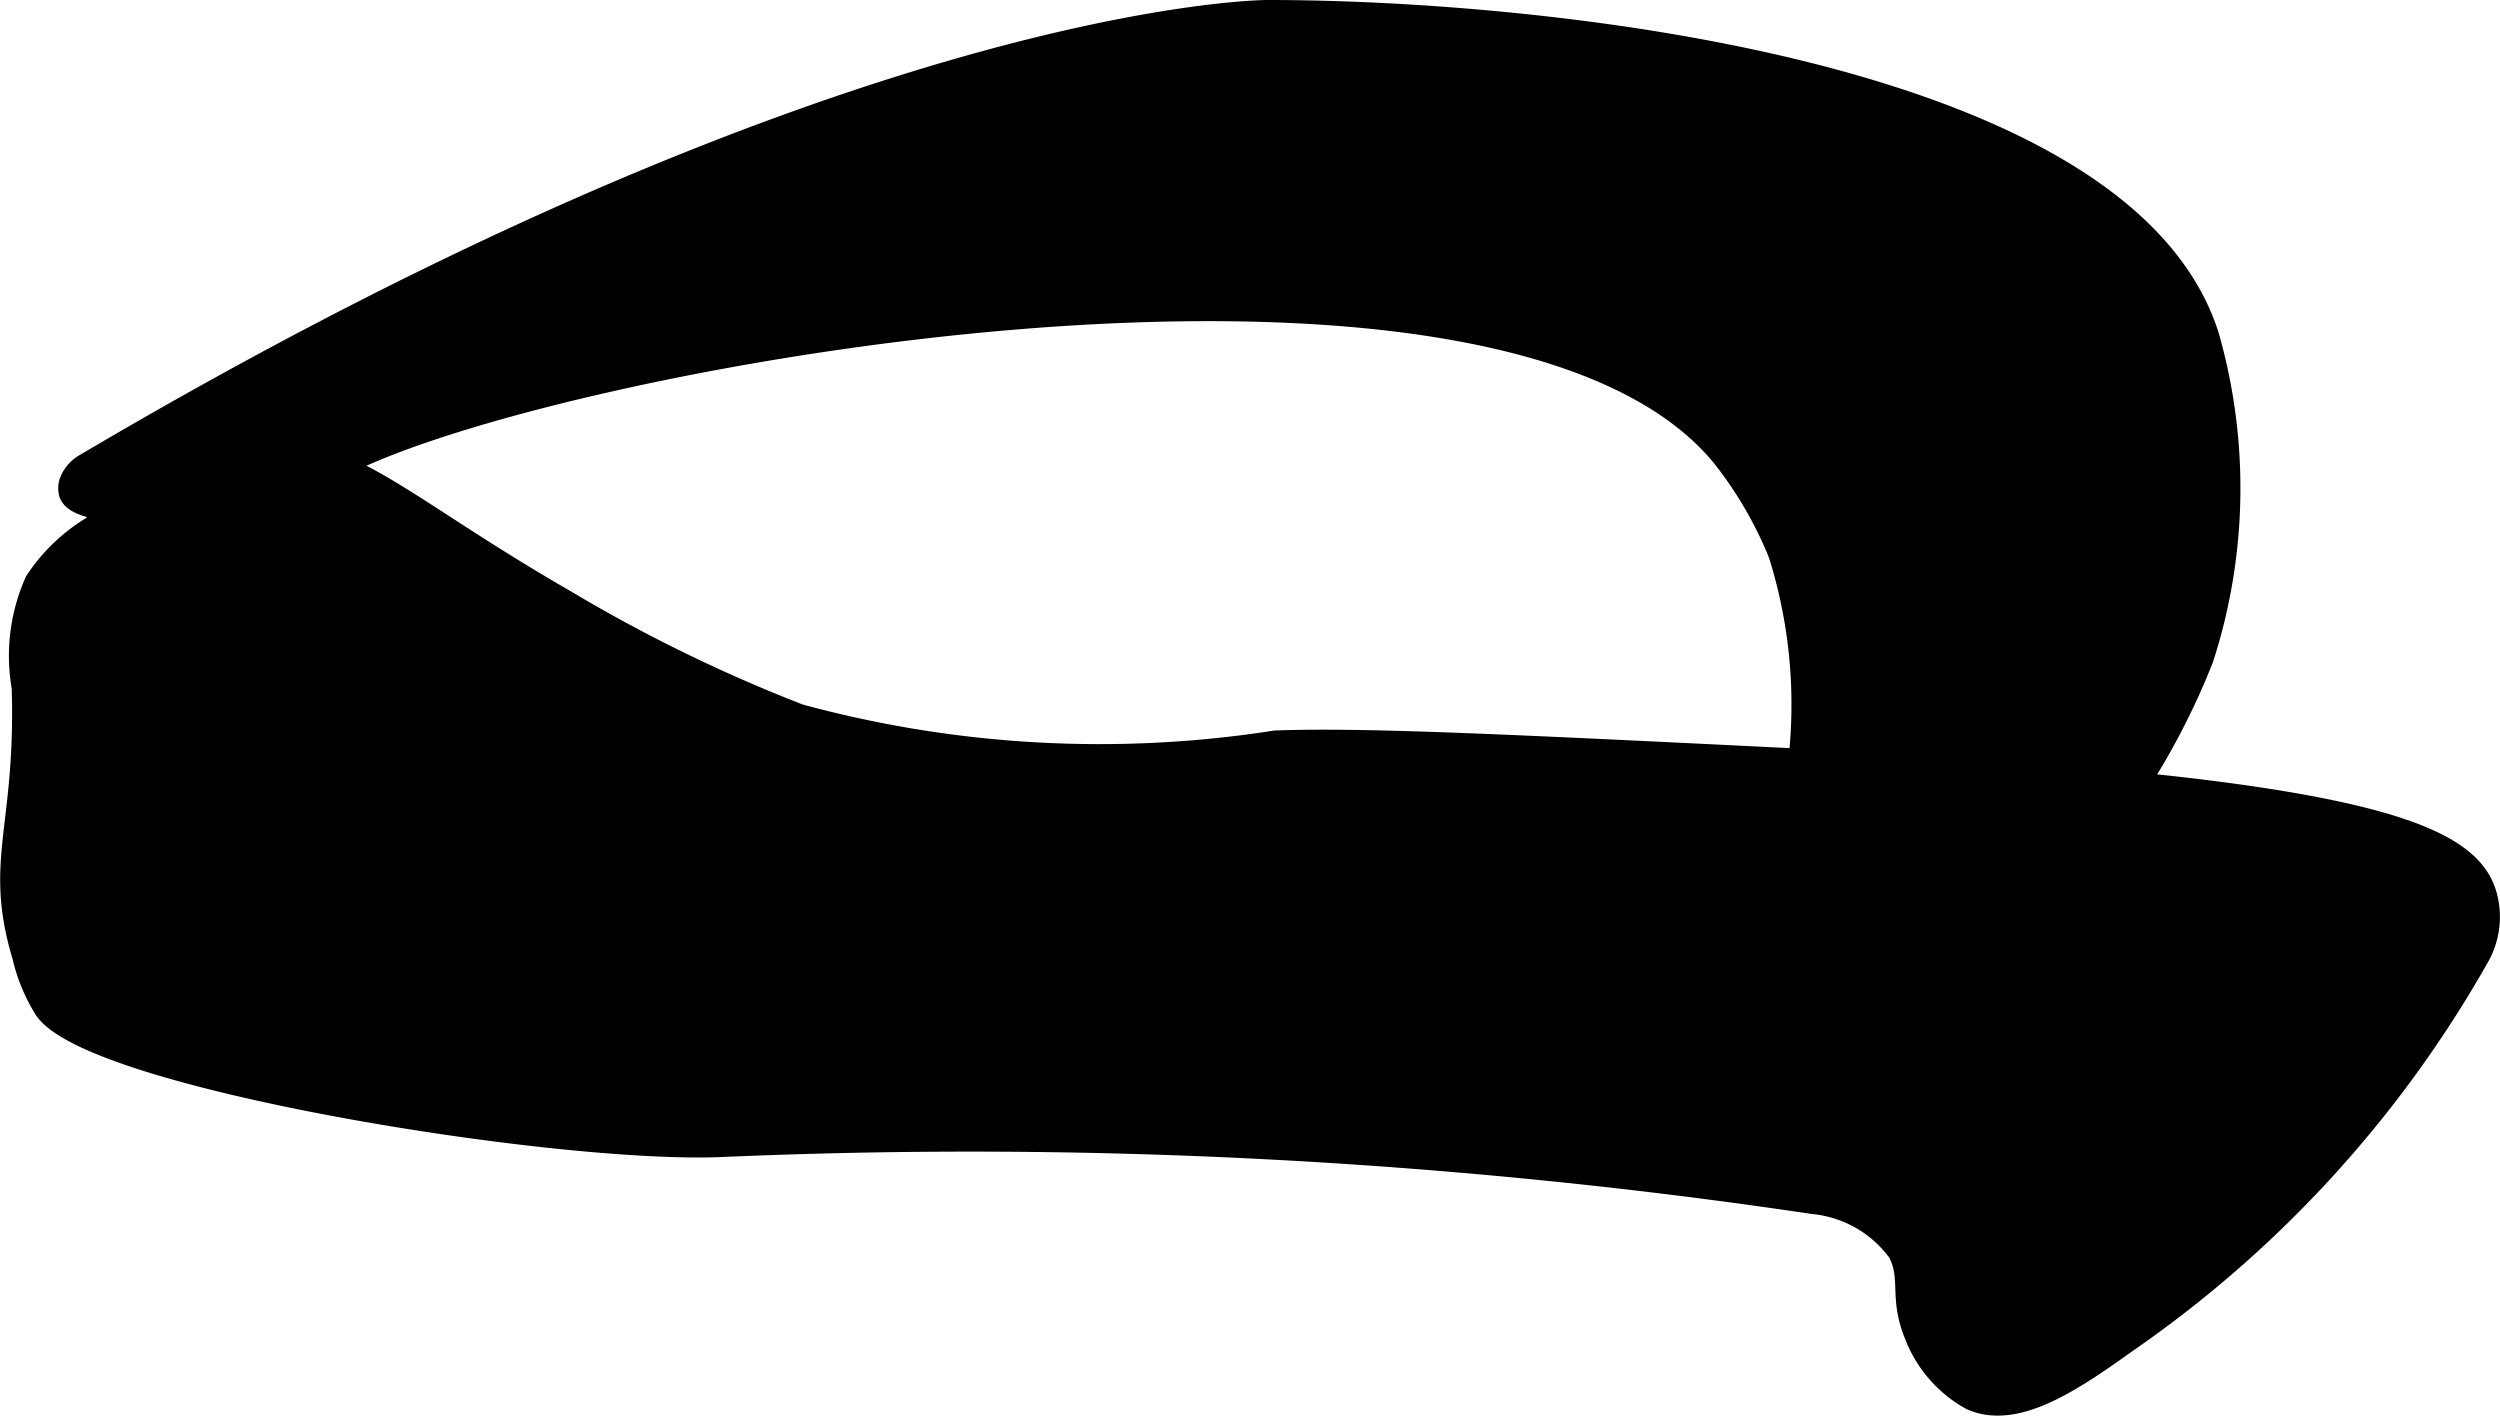
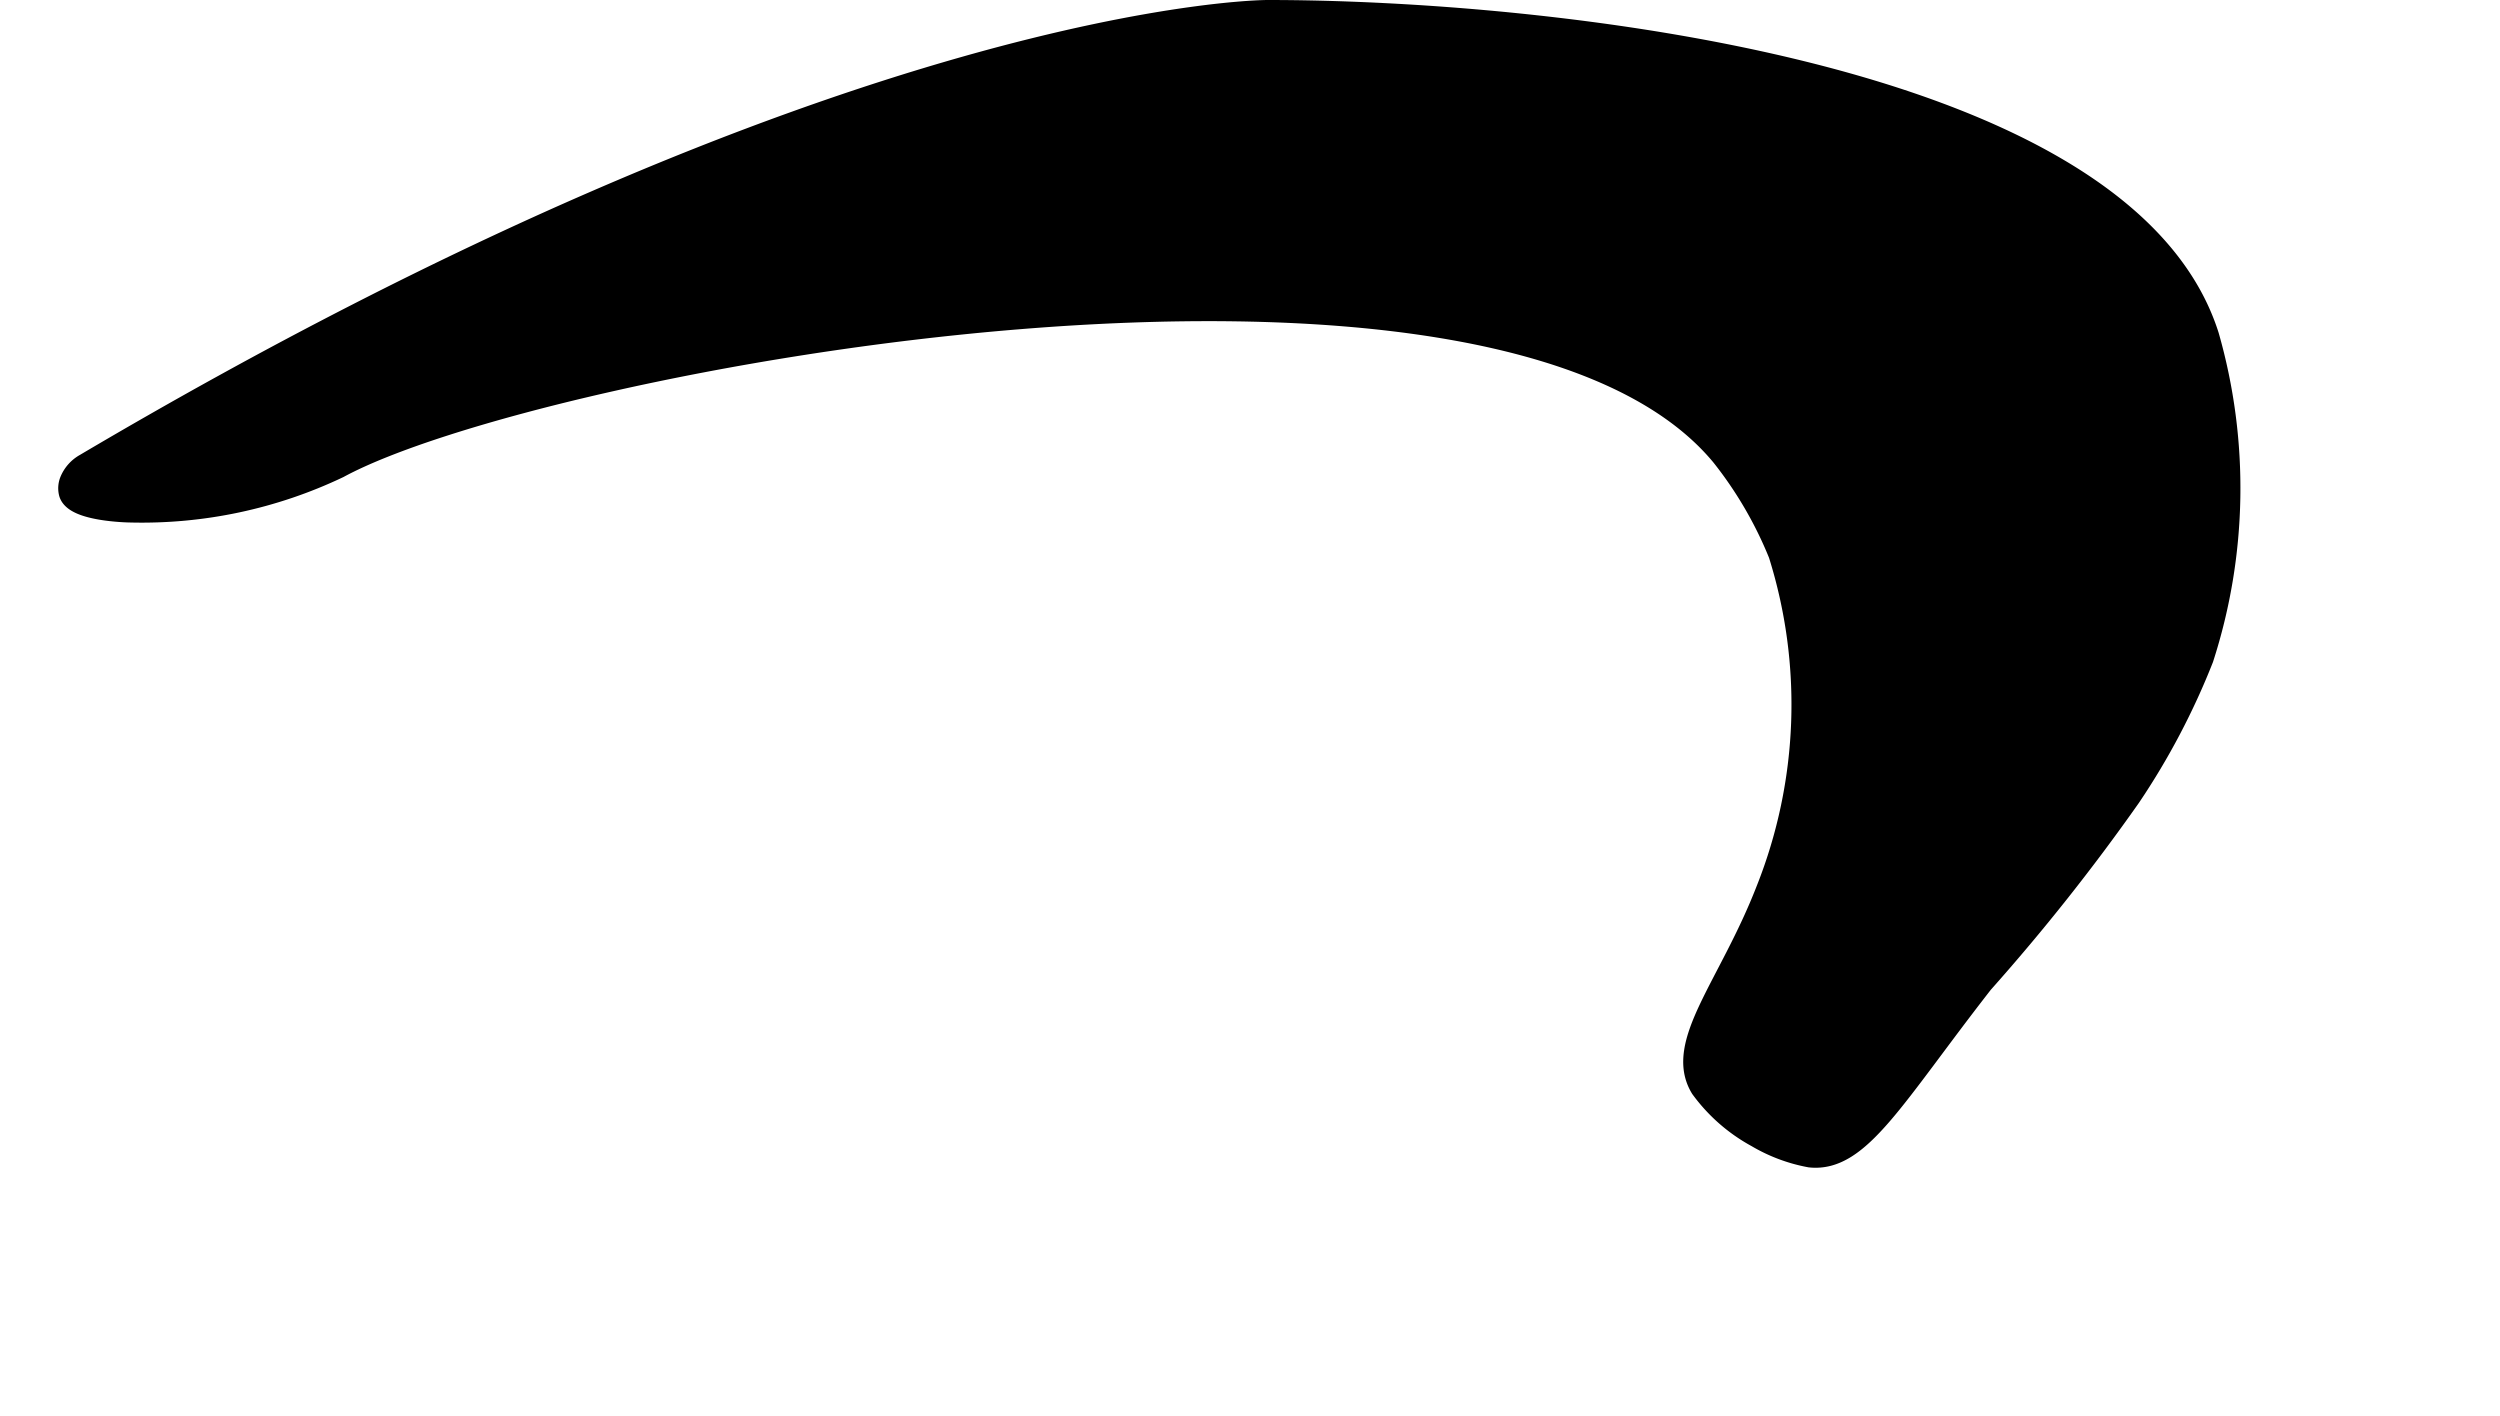
<svg xmlns="http://www.w3.org/2000/svg" version="1.1" width="5.487mm" height="3.107mm" viewBox="0 0 15.554 8.808">
  <defs>
    <style type="text/css">
      .a {
        stroke: #000;
        stroke-miterlimit: 10;
        stroke-width: 0.15px;
      }
    </style>
  </defs>
-   <path class="a" d="M7.937,4.62a7.119,7.119,0,0,1-2.966-.165,9.671,9.671,0,0,1-1.454-.709c-1.058-.609-1.35-.978-1.922-.923a2.208,2.208,0,0,0-1.019.463,1.104,1.104,0,0,0-.348.335,1.128,1.128,0,0,0-.081.655c.028.879-.176,1.075.003,1.671a1.074,1.074,0,0,0,.135.327c.286.426,3.177.894,4.205.85a35.605,35.605,0,0,1,6.792.355.751.751,0,0,1,.536.306c.088.164.009.28.102.511a.768.768,0,0,0,.35.405c.266.115.596-.098.952-.354a7.235,7.235,0,0,0,2.195-2.402.496.496,0,0,0,.046-.365c-.101-.385-.746-.675-4.285-.848C9.384,4.644,8.488,4.6,7.937,4.62Z" />
  <path class="a" d="M.535,2.895a.203.203,0,0,0-.091.103.114.114,0,0,0-.004.067c.027.103.35.111.37.111a2.838,2.838,0,0,0,1.293-.275c1.234-.669,7.204-1.782,8.617-.069a2.489,2.489,0,0,1,.357.613,3.131,3.131,0,0,1-.077,2.094c-.233.6-.574.956-.409,1.226a1.041,1.041,0,0,0,.344.301,1.001,1.001,0,0,0,.328.123c.3.032.511-.367,1.066-1.079a12.889,12.889,0,0,0,.917-1.157,4.459,4.459,0,0,0,.452-.859A3.439,3.439,0,0,0,13.732,2.092C13.209.444,9.599.075,7.886.075,7.885.075,5.31.074.535,2.895Z" />
</svg>